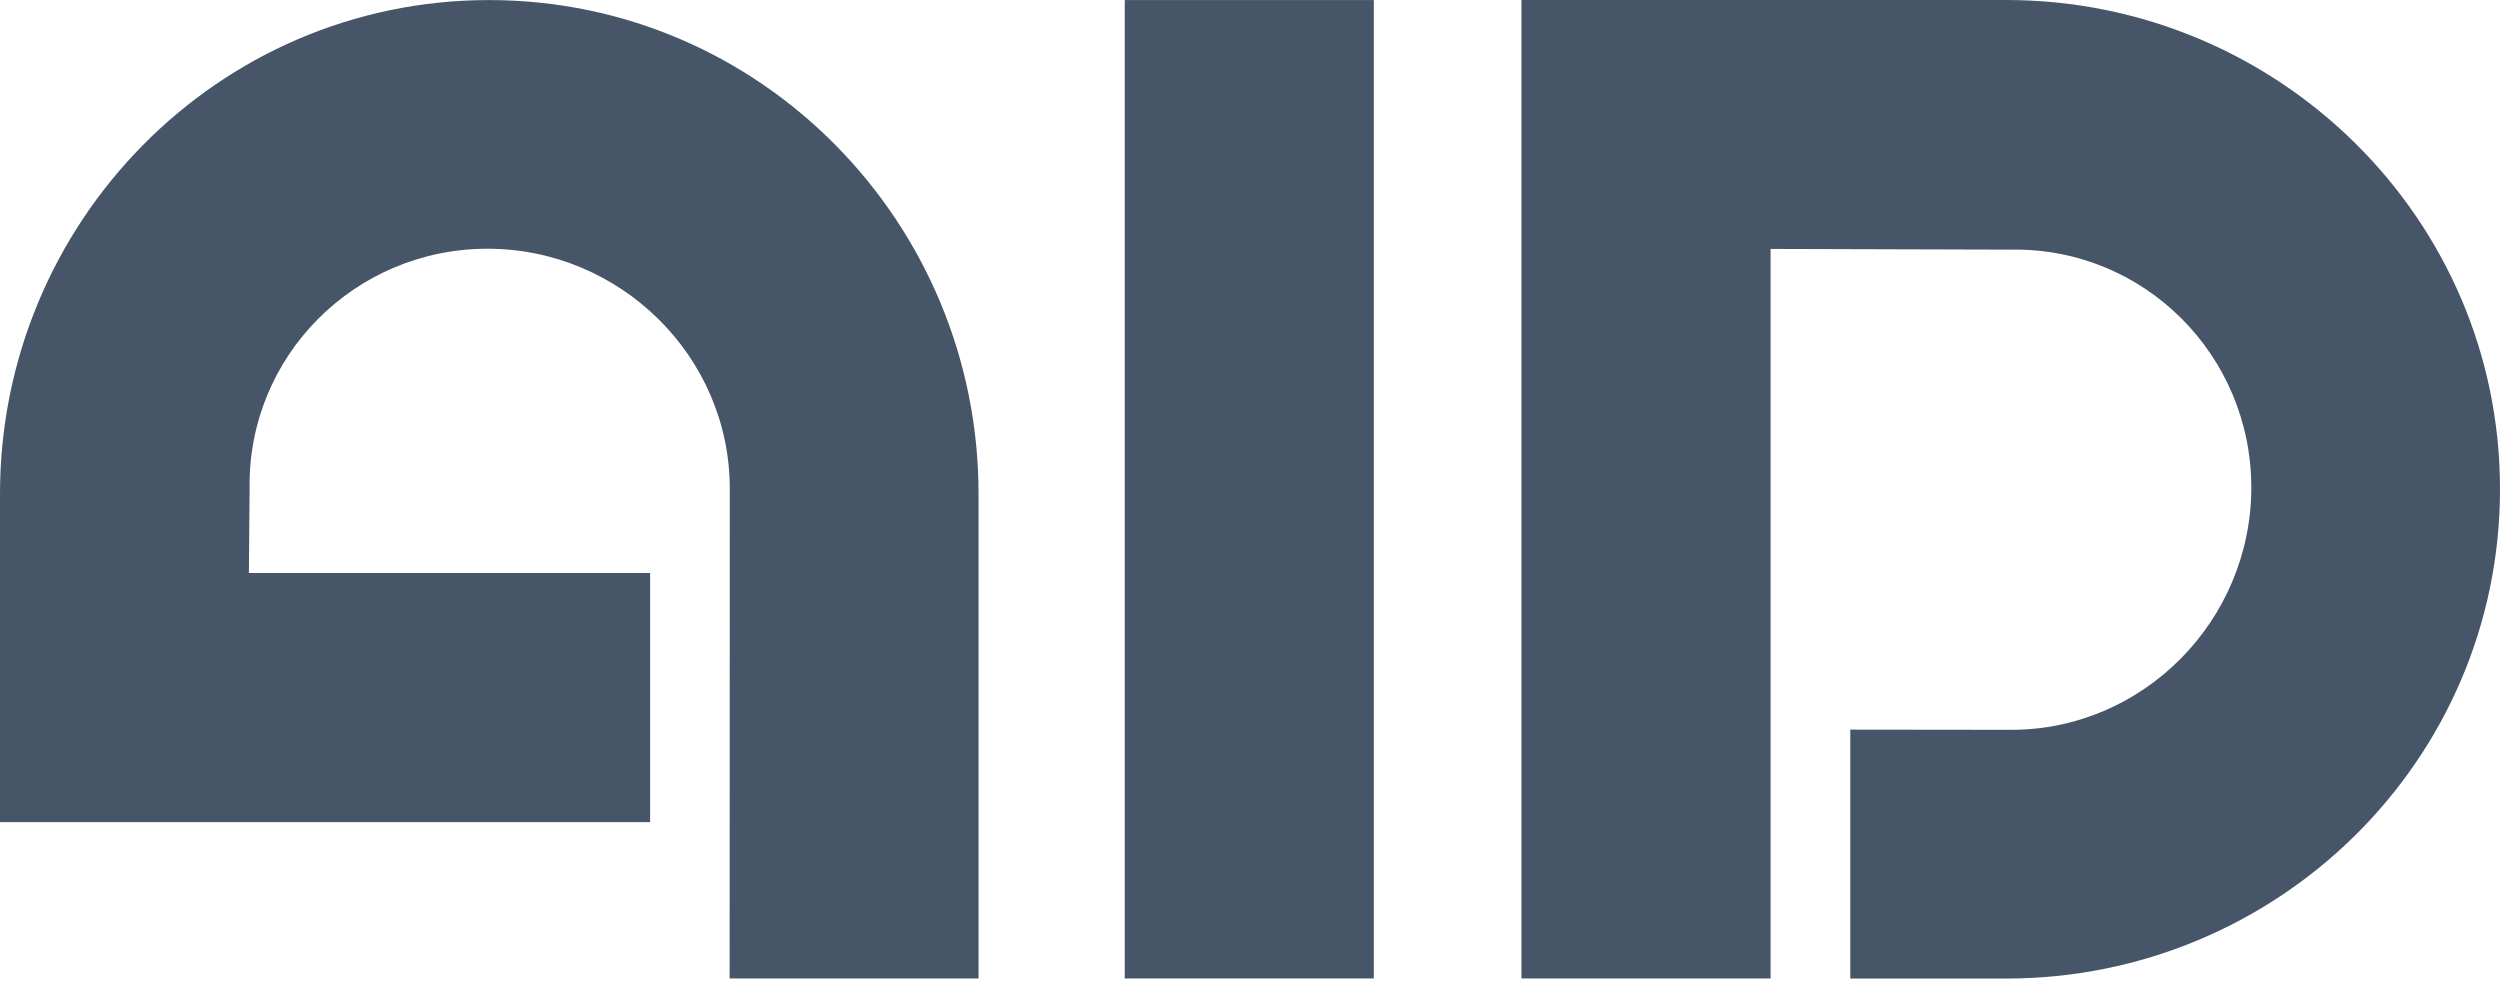
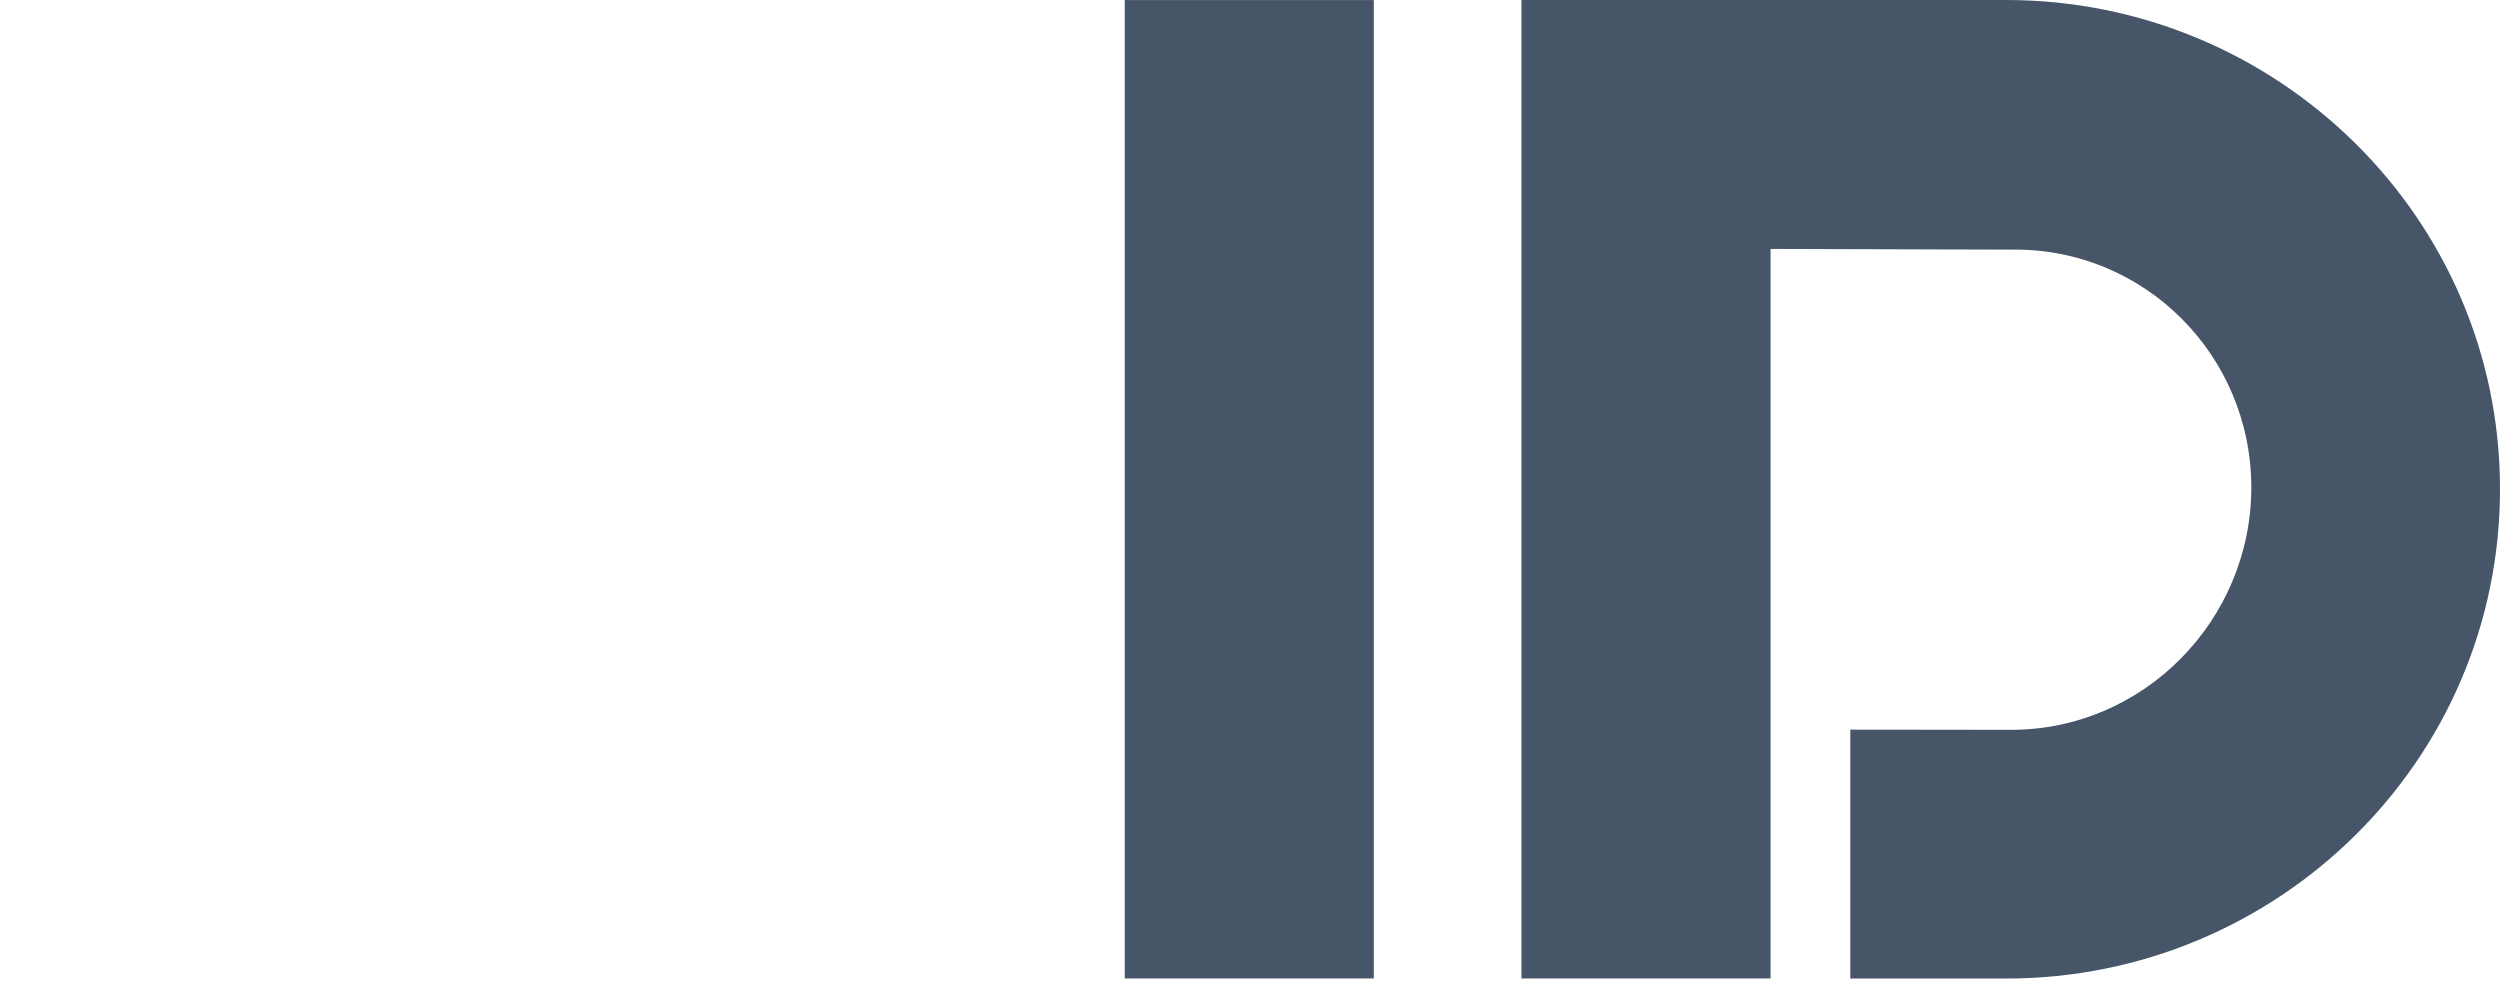
<svg xmlns="http://www.w3.org/2000/svg" width="200" height="79" viewBox="0 0 200 79">
  <g fill="#475569" fill-rule="evenodd">
    <path d="M160.901,58.385 C171.507,58.385 180.104,49.605 180.104,38.998 C180.104,28.391 171.507,19.795 160.898,19.971 L141.646,19.914 L141.646,78.279 L121.716,78.279 L121.716,0 L160.491,0 C182.153,0 200,17.38 200,39.128 C200,60.888 182.174,78.284 160.491,78.284 L148.023,78.284 L148.023,58.37" />
    <polygon points="89.979 .005 109.904 .005 109.904 78.276 89.979 78.276" />
-     <path d="M58.383,39.099 C58.383,28.493 49.602,19.898 38.995,19.898 C28.389,19.898 19.792,28.495 19.968,39.099 L19.911,45.842 L52.009,45.842 L52.009,65.769 L0,65.769 L0,39.506 C0,17.847 17.38,0.005 39.128,0.005 C60.875,0.005 78.284,17.829 78.284,39.506 L78.284,78.276 L58.37,78.276" />
  </g>
</svg>